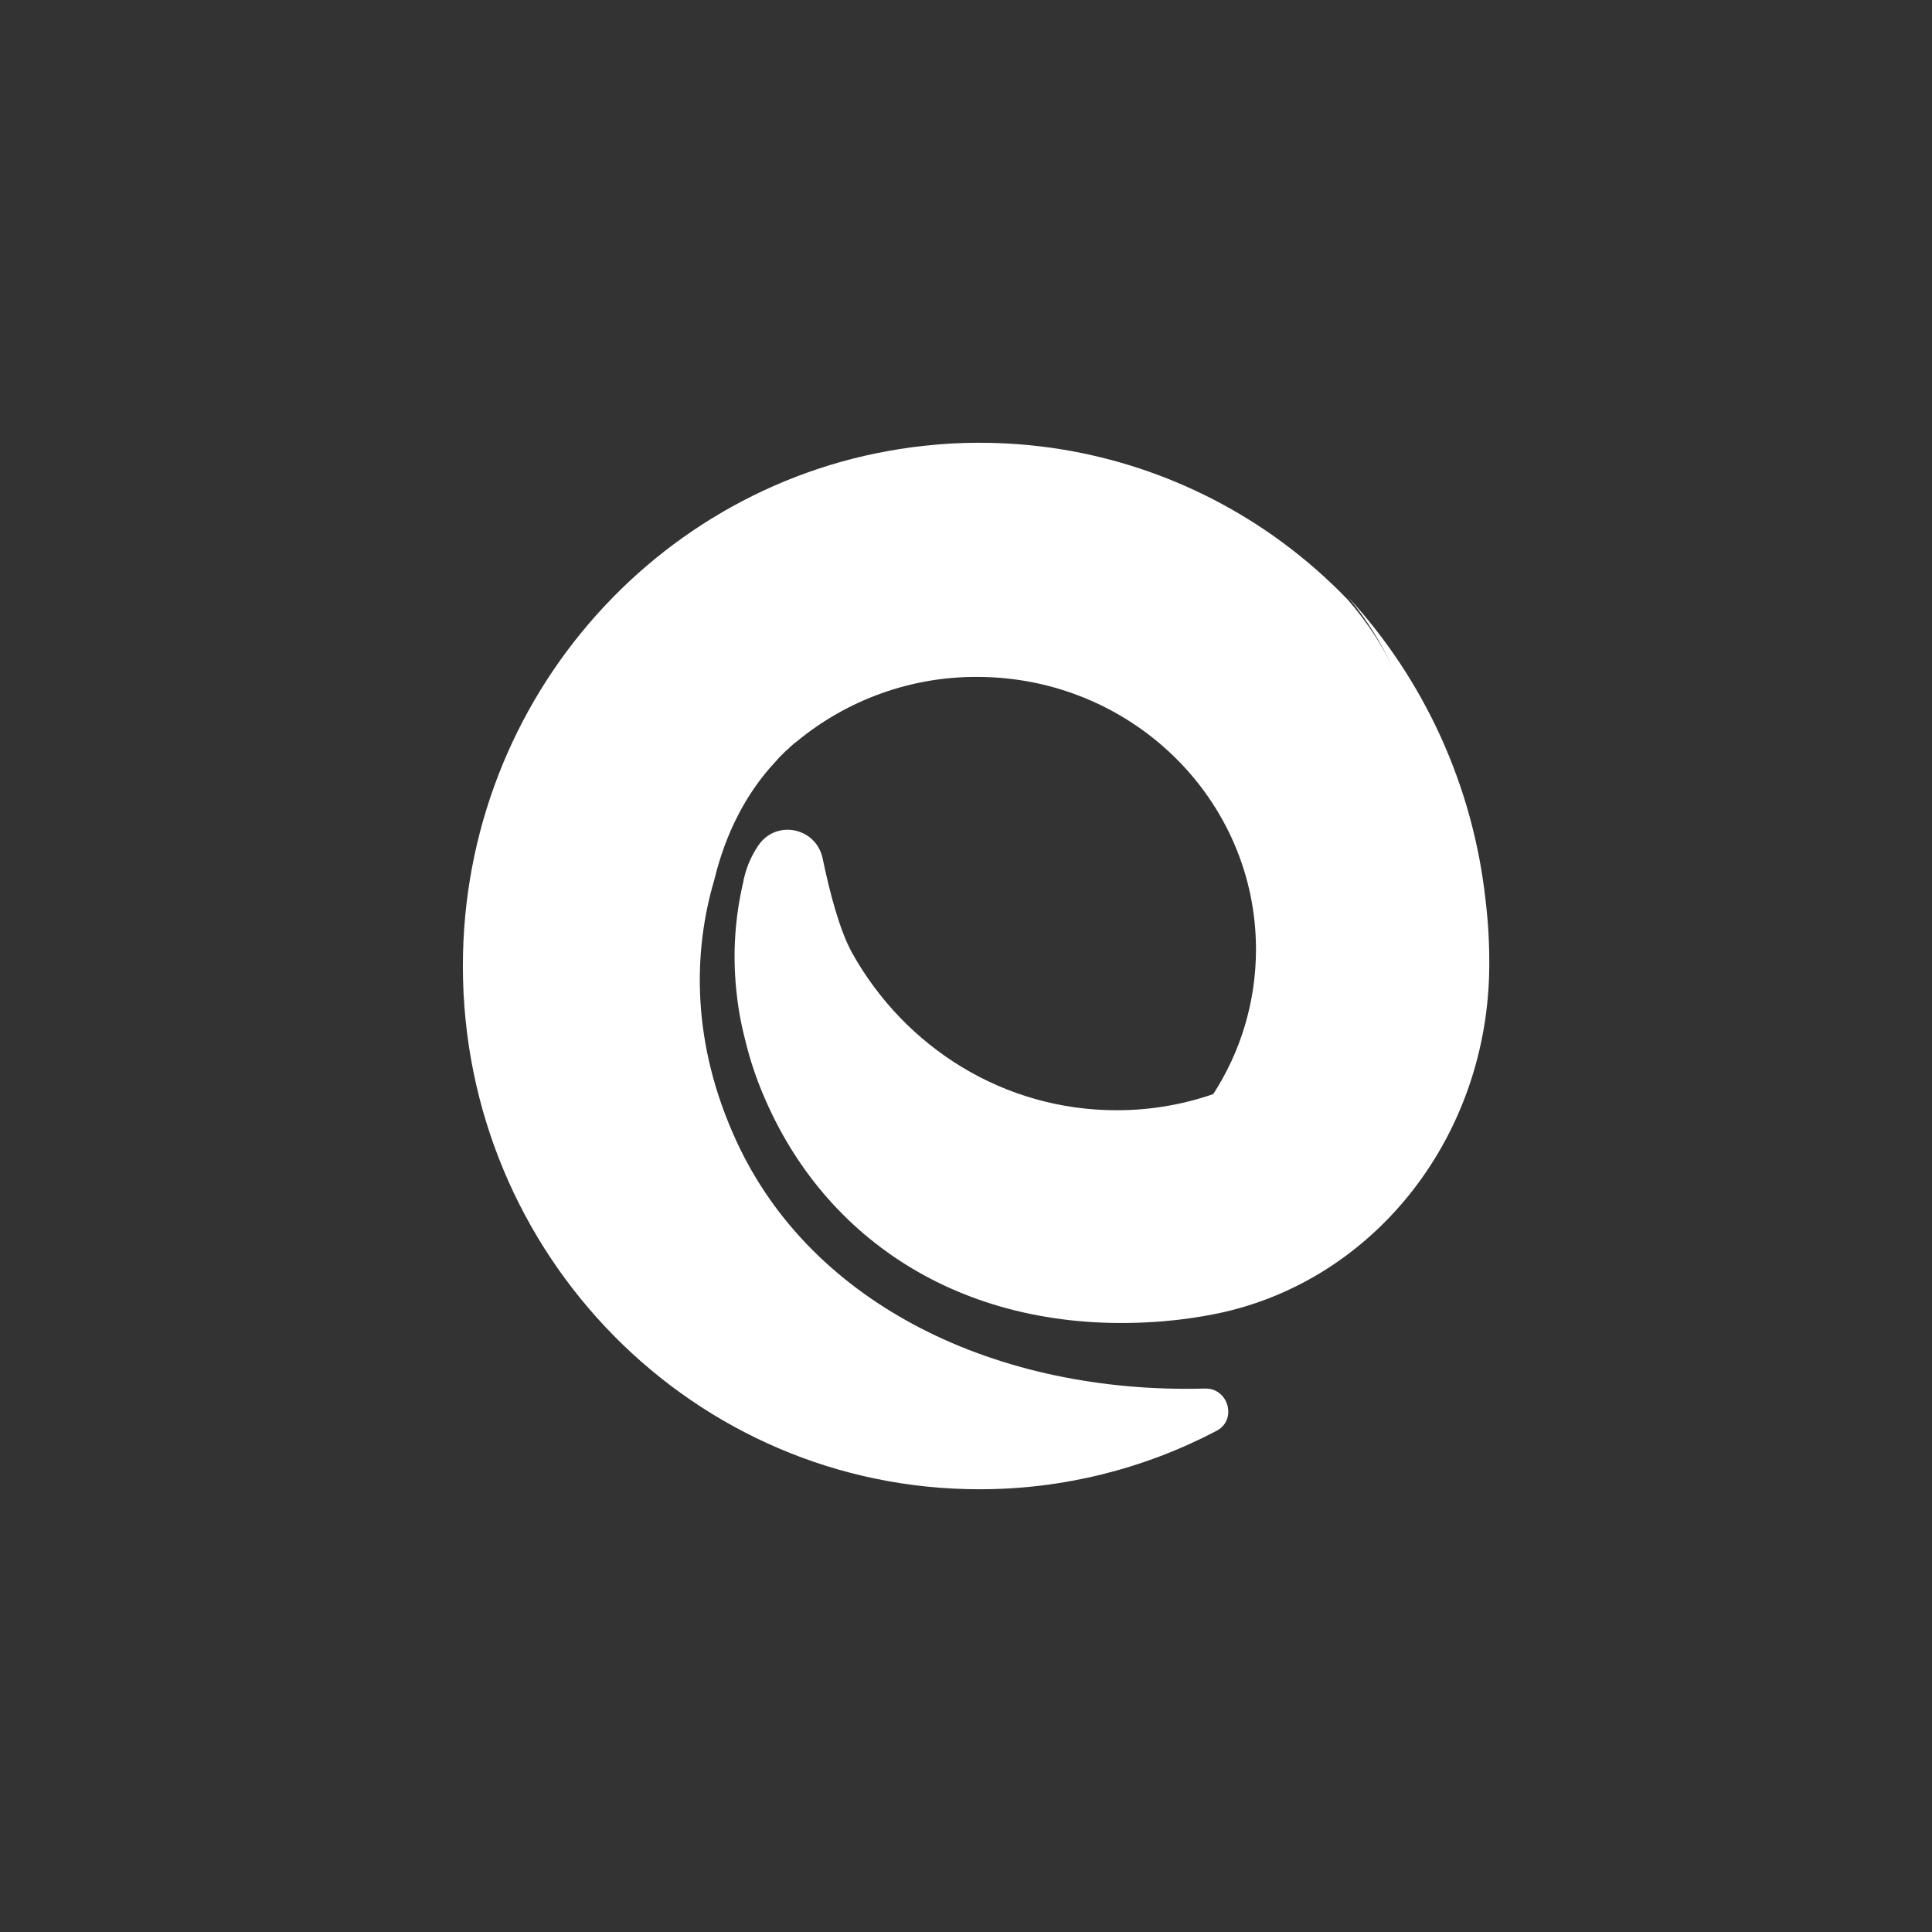
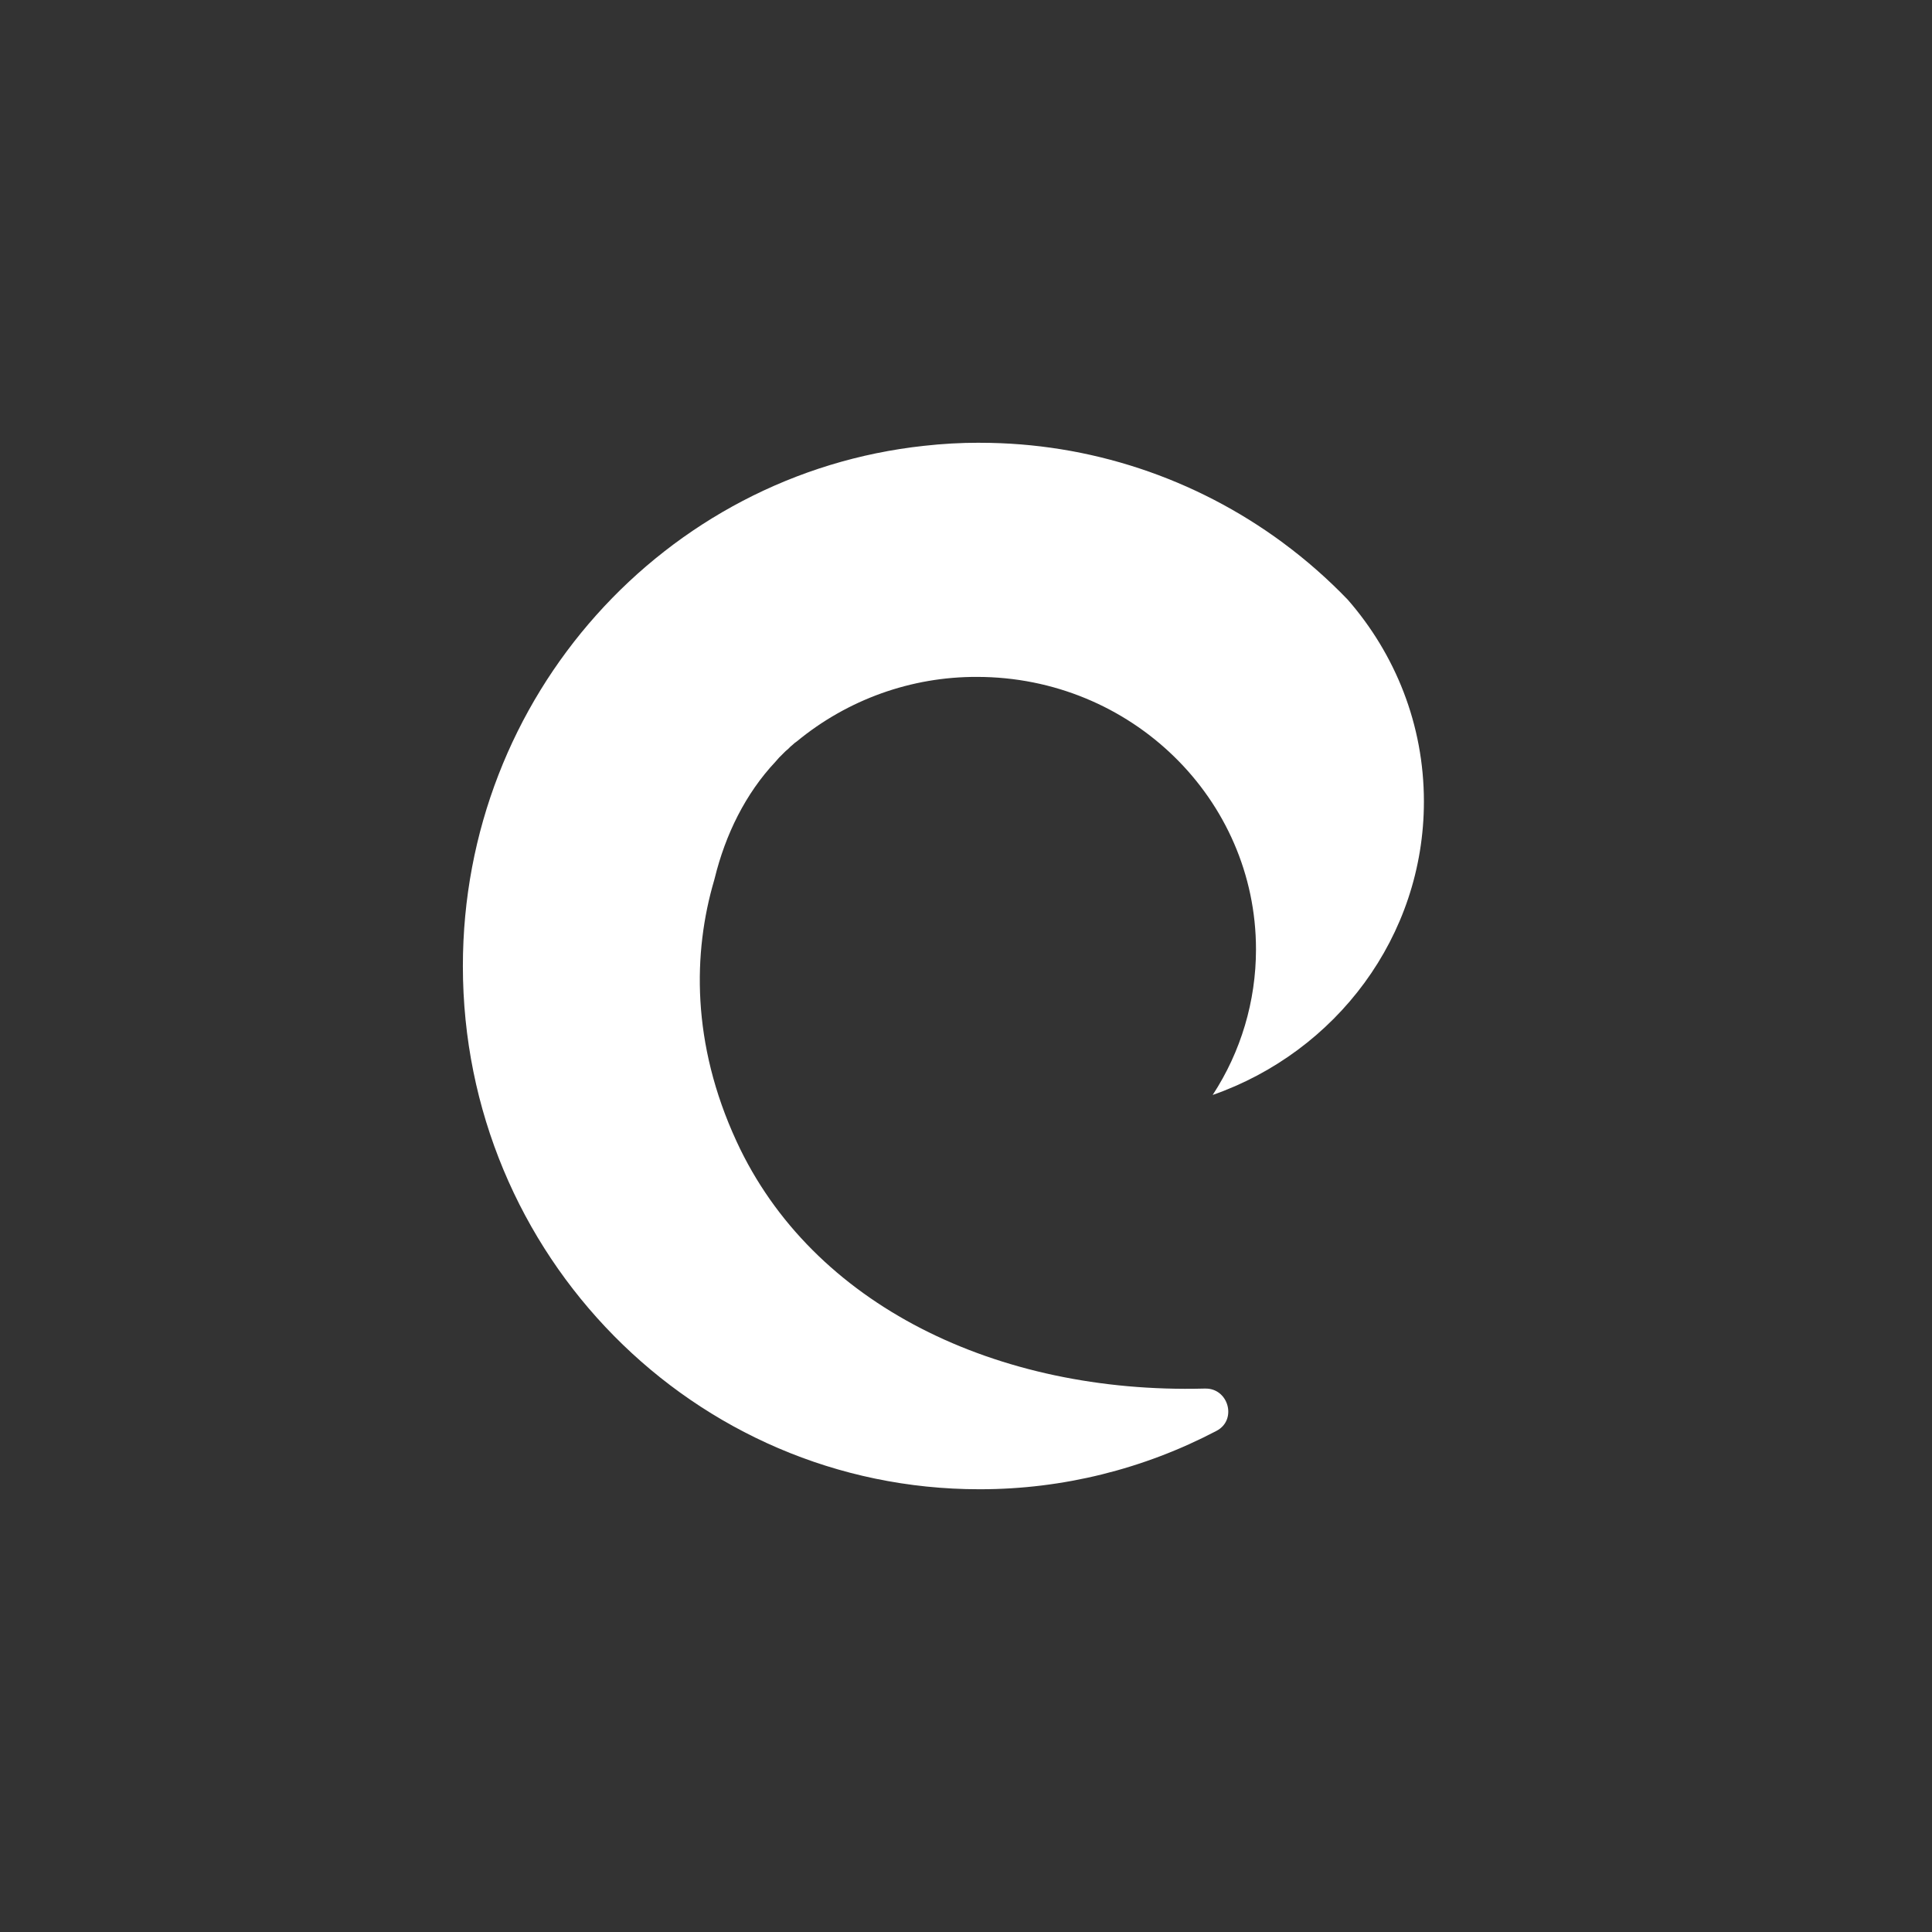
<svg xmlns="http://www.w3.org/2000/svg" fill="none" height="96" viewBox="0 0 96 96" width="96">
  <rect x="0" y="0" width="96" height="96" fill="#333333" stroke="none" />
  <g clip-rule="evenodd" fill="#fff" fill-rule="evenodd">
    <path d="m48.661 22c-.915-.001-1.829.05-2.739.152-12.885 1.385-22.922 12.431-22.922 25.853 0 14.356 11.485 25.996 25.661 25.995h.058c4.083-.003 8.107-.999 11.733-2.904 1.036-.546.588-2.132-.576-2.098h-.047c-10.263.264-19.478-4.135-23.231-12.284-2.253-4.88-2.162-9.397-1.114-12.966.009-.035.016-.059.025-.093.537-2.199 1.541-4.228 3.025-5.807.114-.139.237-.271.369-.393.083-.09.173-.172.267-.247.034-.038.071-.075.108-.109.034-.026.059-.052.093-.078.066-.066.139-.126.217-.176 2.53-2.088 5.694-3.222 8.956-3.21 7.655 0 13.865 6.061 13.865 13.541 0 2.572-.749 5.088-2.152 7.232 6.12-2.14 10.497-7.862 10.496-14.581 0-3.824-1.422-7.322-3.785-10.03-.99-1.028-2.063-1.972-3.209-2.819l-.009-.008c-4.37-3.229-9.638-4.968-15.046-4.968-.014 0-.029 0-.042 0z" />
-     <path d="m70.605 39.673c0 6.714-4.168 12.438-10.007 14.58-1.641.609-3.374.918-5.121.914-5.615 0-10.511-3.132-13.122-7.793-.636-1.135-1.136-3.065-1.476-4.708-.32-1.556-2.321-1.962-3.203-.648-.305.45-.532.948-.67 1.476-.017.076-.041.153-.057.228-.006.024-.009.046-.008.069-.419 1.758-.541 3.575-.358 5.374-.002.023 0 .046.008.069.08.817.224 1.624.431 2.418.249 1.044.595 2.061 1.03 3.04 3.191 7.267 10.341 11.736 19.759 10.96.93-.078 1.856-.212 2.771-.403 7.77-1.665 13.372-8.819 13.419-17.244v-.157c.003-1.045-.059-2.088-.185-3.124-.619-5.638-3.018-10.923-6.839-15.067 2.342 2.797 3.629 6.345 3.629 10.014z" />
  </g>
</svg>